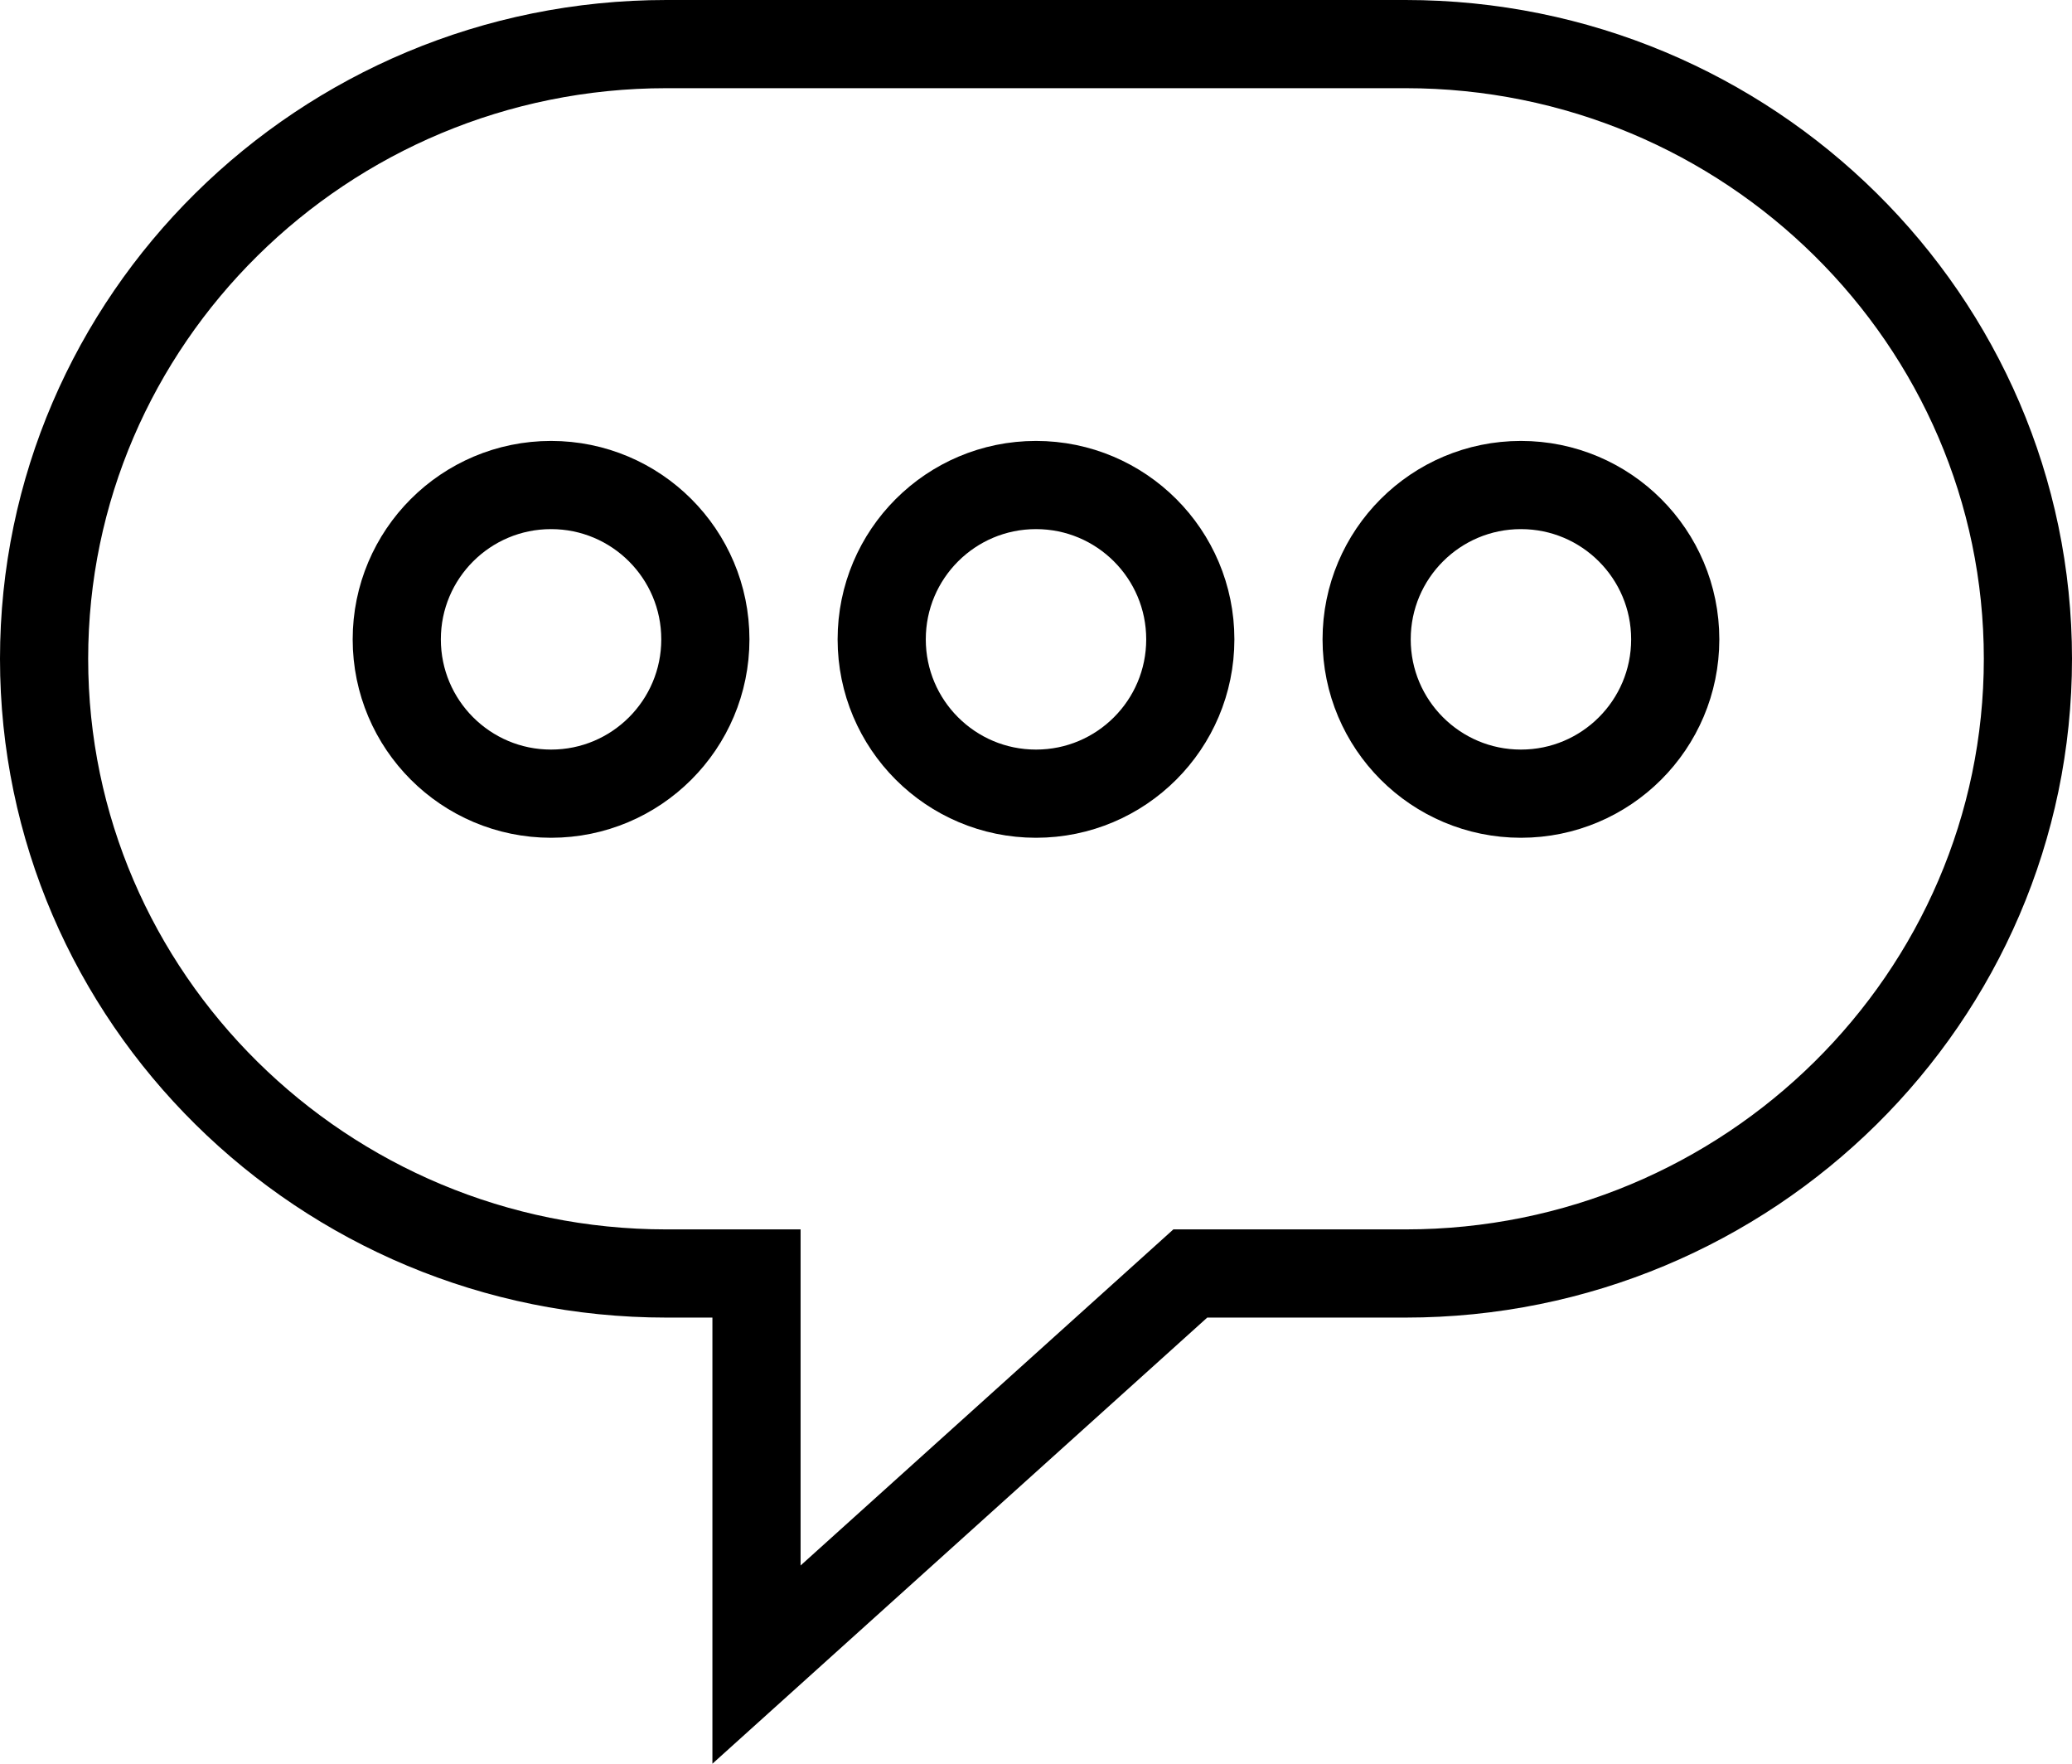
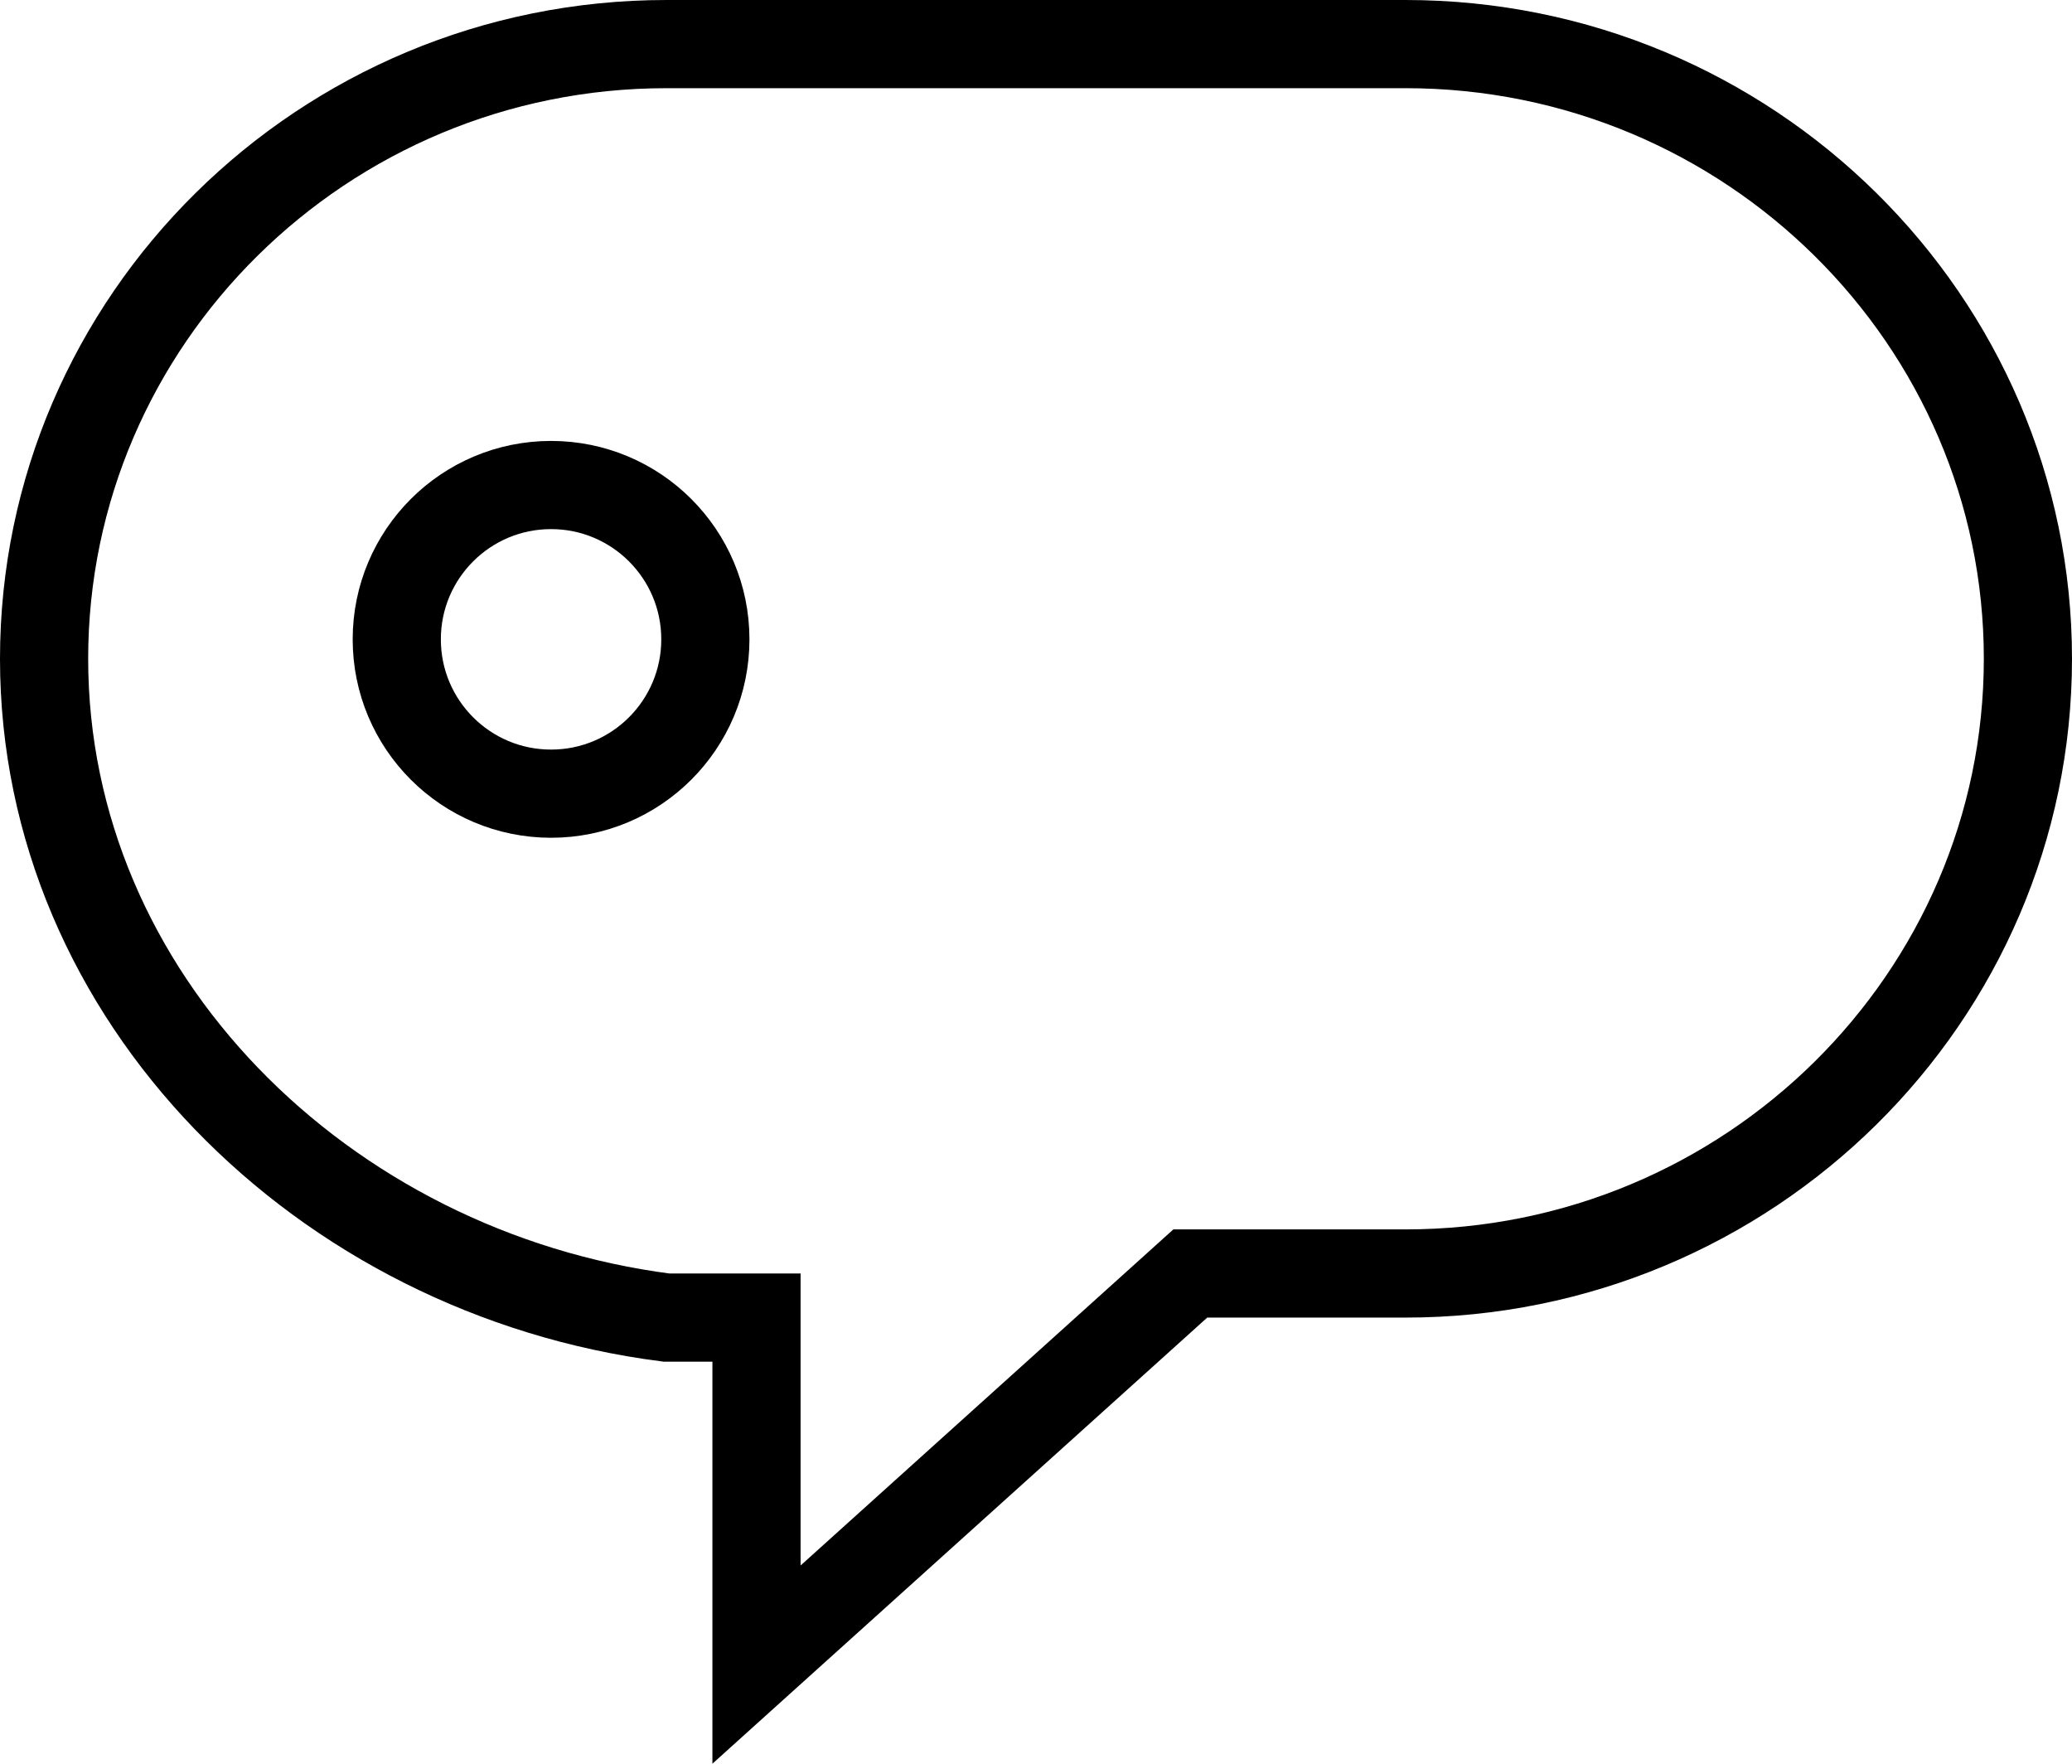
<svg xmlns="http://www.w3.org/2000/svg" fill="none" viewBox="0 0 47 40" height="40" width="47">
-   <path stroke-width="2" stroke="black" d="M27.384 28.882H27L26.715 29.139L17.16 37.752V29.882V28.882H16.16H15.118C7.323 28.882 1 22.616 1 14.941C1 7.266 7.323 1 15.118 1H31.882C39.677 1 46 7.266 46 14.941C46 22.616 39.677 28.882 31.882 28.882H27.384Z" />
+   <path stroke-width="2" stroke="black" d="M27.384 28.882H27L26.715 29.139L17.16 37.752V29.882H16.16H15.118C7.323 28.882 1 22.616 1 14.941C1 7.266 7.323 1 15.118 1H31.882C39.677 1 46 7.266 46 14.941C46 22.616 39.677 28.882 31.882 28.882H27.384Z" />
  <circle stroke-width="2" stroke="black" r="3.5" cy="14.5" cx="12.5" />
-   <circle stroke-width="2" stroke="black" r="3.5" cy="14.5" cx="23.5" />
-   <circle stroke-width="2" stroke="black" r="3.5" cy="14.5" cx="34.5" />
</svg>